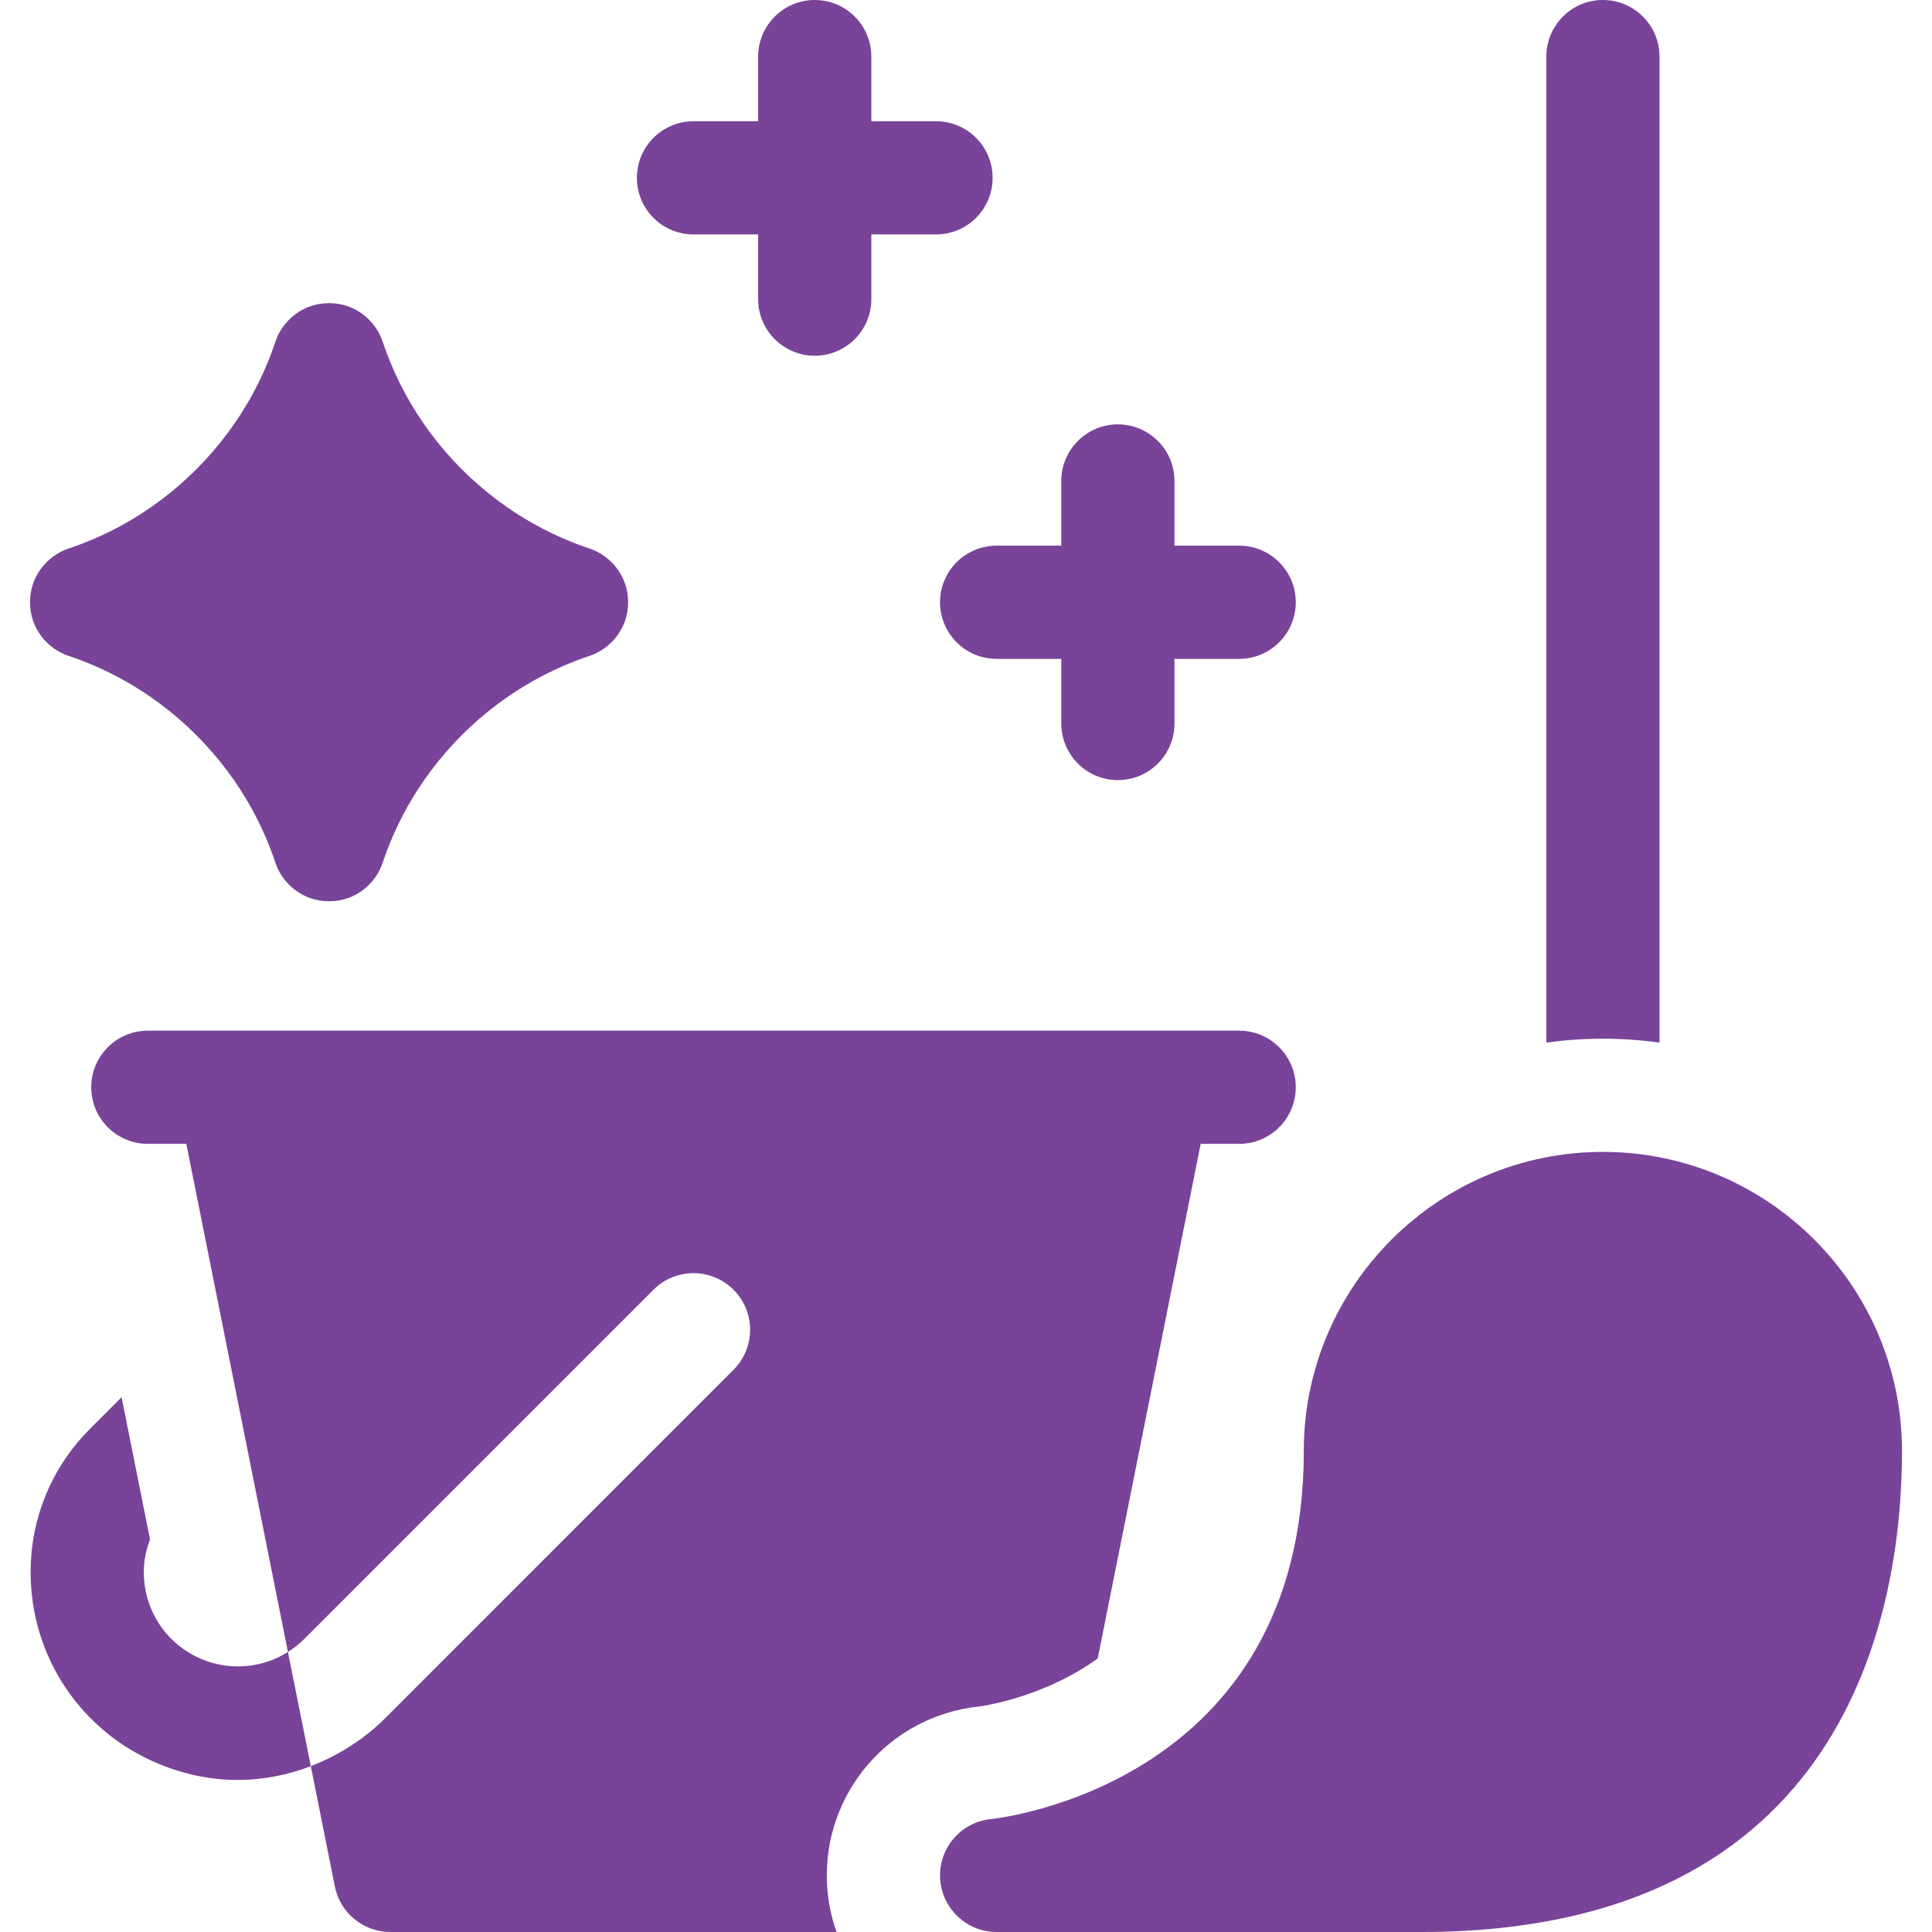
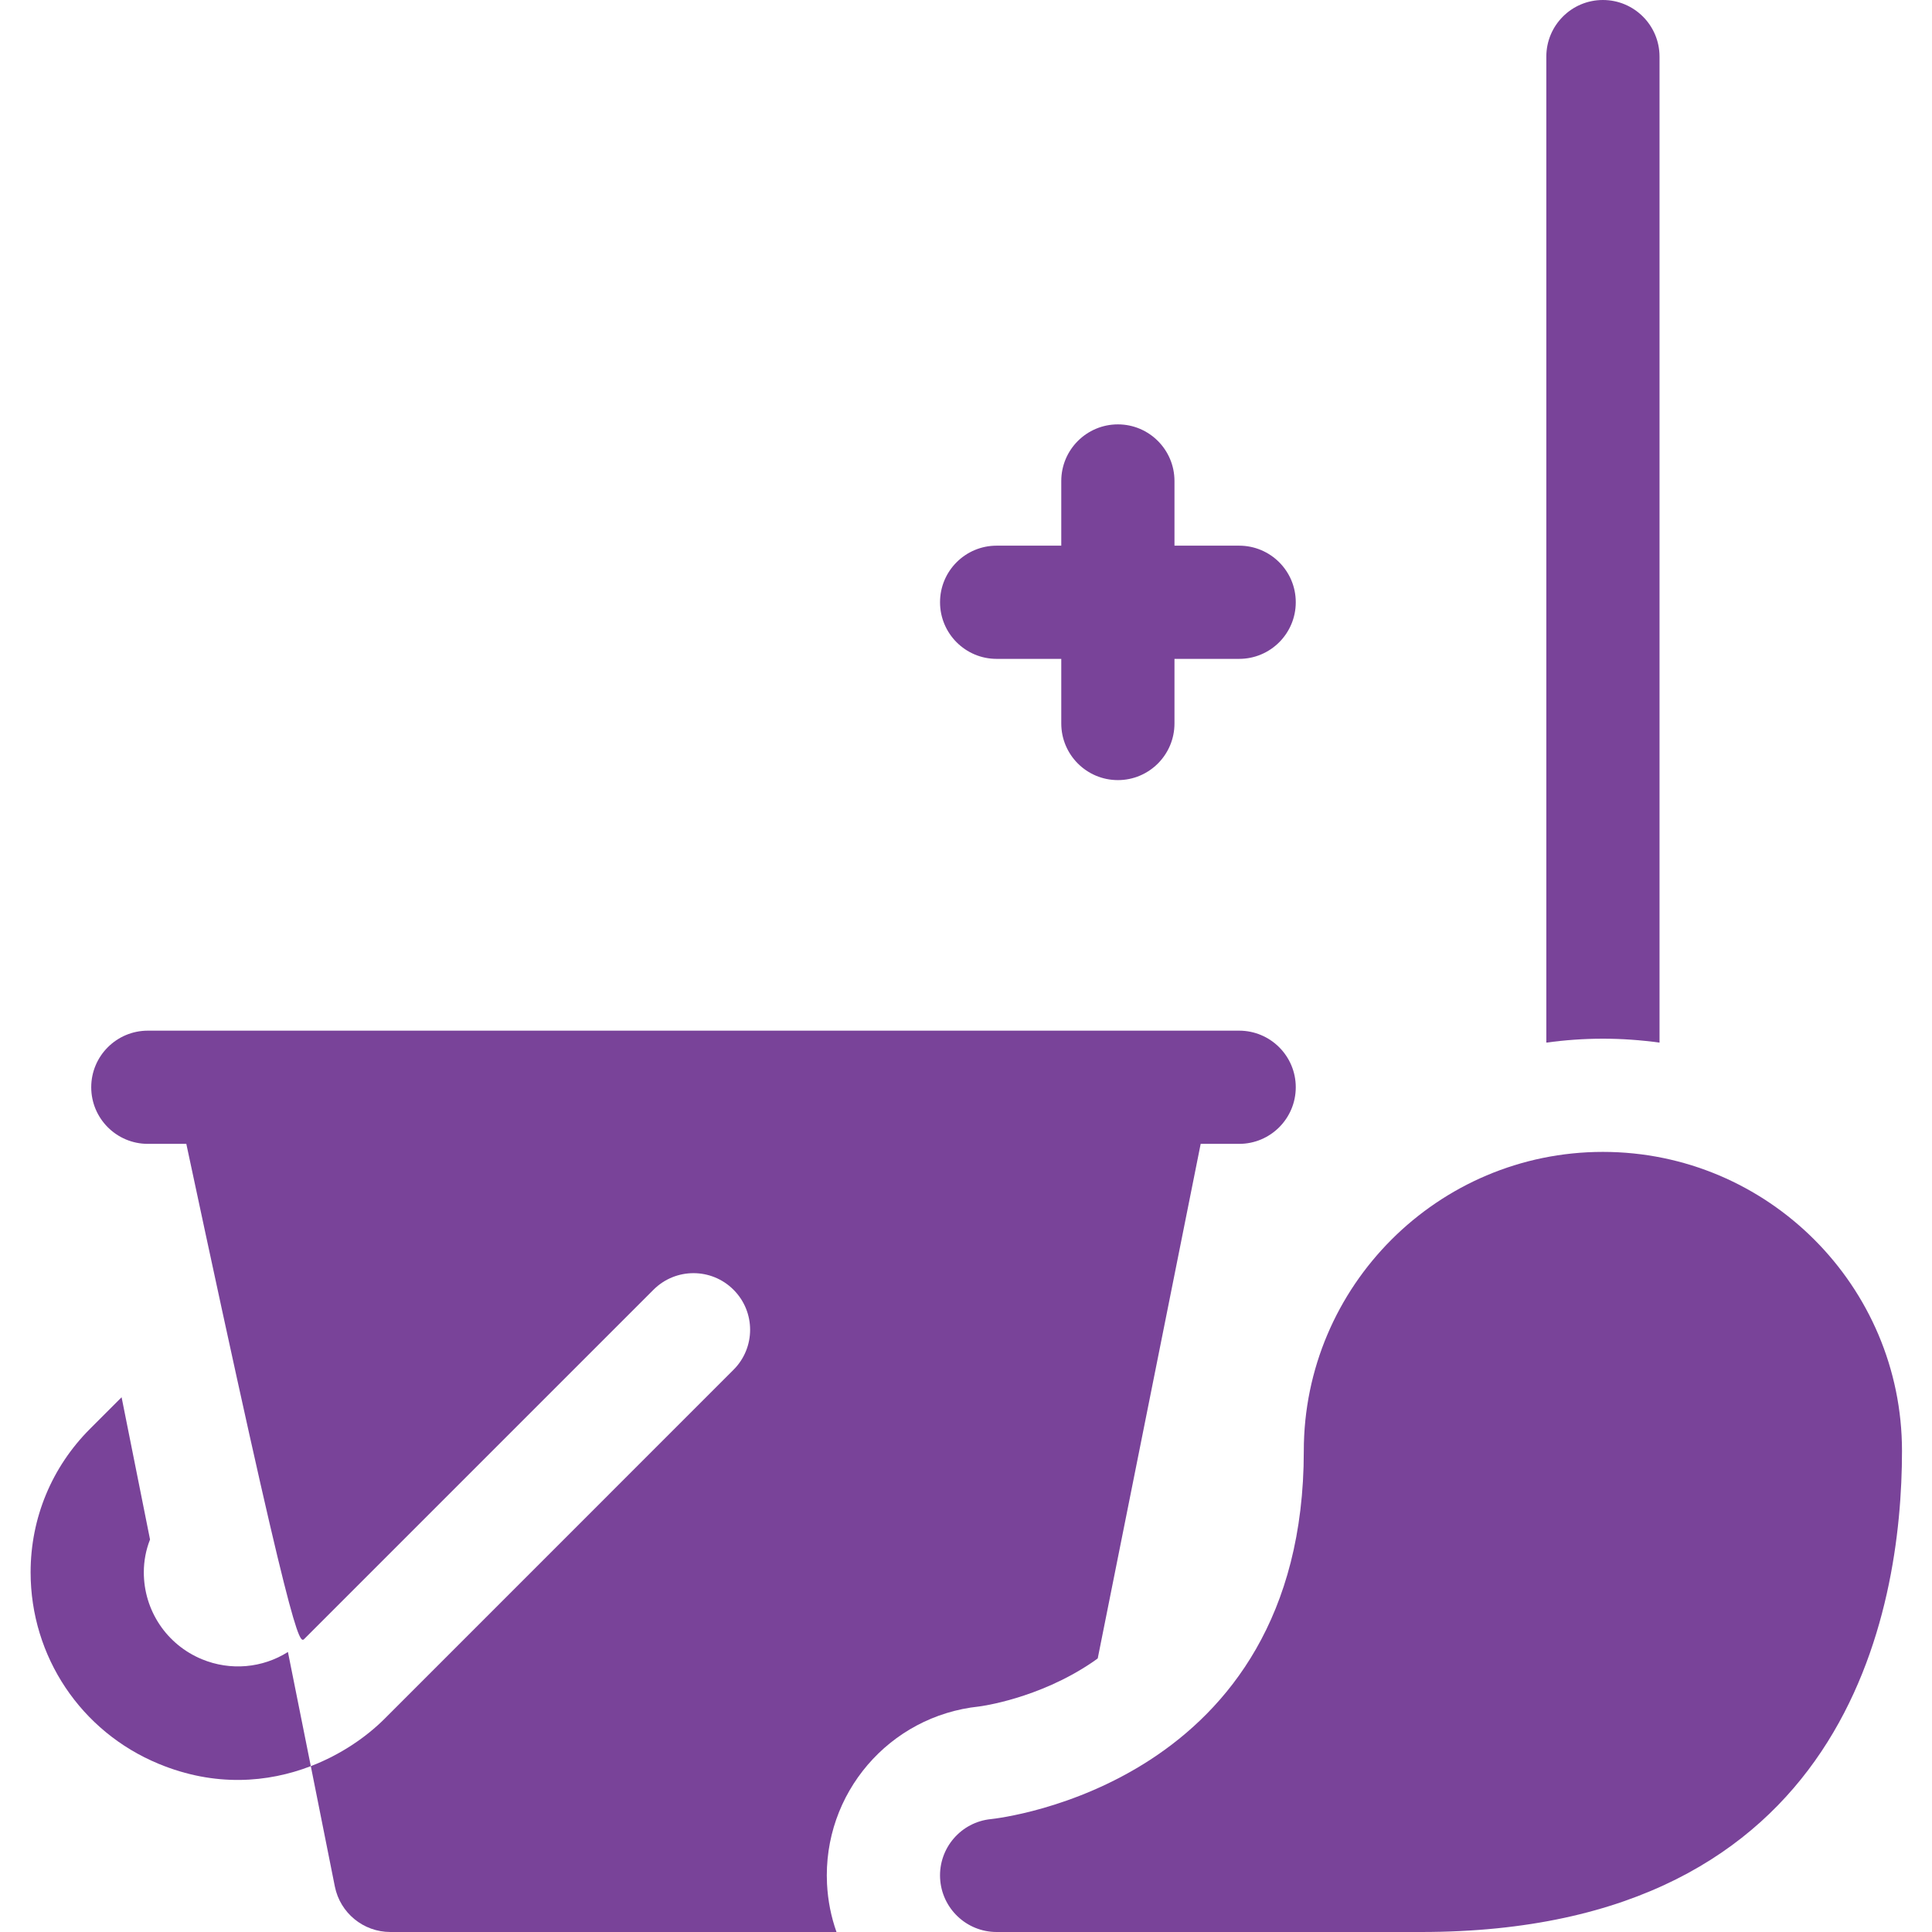
<svg xmlns="http://www.w3.org/2000/svg" width="32" height="32" viewBox="0 0 32 32" fill="none">
  <g clip-path="url(#clip0_632_1253)">
-     <path d="M1.14 10.865C1.615 11.024 2.453 11.377 3.25 12.175C4.048 12.972 4.401 13.809 4.56 14.285C4.674 14.632 5.007 14.928 5.45 14.928C5.894 14.928 6.226 14.632 6.34 14.285C6.499 13.809 6.853 12.972 7.65 12.175C8.448 11.377 9.285 11.024 9.76 10.865C10.107 10.751 10.403 10.418 10.404 9.975C10.403 9.531 10.107 9.198 9.76 9.084C9.285 8.925 8.448 8.572 7.65 7.774C6.853 6.977 6.499 6.14 6.34 5.664C6.226 5.317 5.894 5.021 5.45 5.021C5.007 5.021 4.674 5.317 4.56 5.664C4.401 6.14 4.048 6.977 3.25 7.774C2.453 8.572 1.615 8.925 1.14 9.084C0.793 9.198 0.497 9.531 0.497 9.975C0.497 10.418 0.793 10.751 1.14 10.865Z" fill="#794399" />
    <path d="M15.57 9.975C15.57 10.493 15.99 10.913 16.507 10.913H17.578V11.983C17.578 12.501 17.998 12.921 18.516 12.921C19.033 12.921 19.453 12.501 19.453 11.983V10.913H20.524C21.042 10.913 21.462 10.493 21.462 9.975C21.462 9.457 21.042 9.038 20.524 9.038H19.453V7.967C19.453 7.449 19.033 7.029 18.516 7.029C17.998 7.029 17.578 7.449 17.578 7.967V9.038H16.507C15.99 9.038 15.57 9.457 15.57 9.975Z" fill="#794399" />
-     <path d="M11.487 3.883H12.557V4.954C12.557 5.472 12.977 5.892 13.495 5.892C14.013 5.892 14.432 5.472 14.432 4.954V3.883H15.503C16.021 3.883 16.441 3.464 16.441 2.946C16.441 2.428 16.021 2.008 15.503 2.008H14.432V0.938C14.432 0.42 14.013 0 13.495 0C12.977 0 12.557 0.42 12.557 0.938V2.008H11.487C10.969 2.008 10.549 2.428 10.549 2.946C10.549 3.464 10.969 3.883 11.487 3.883Z" fill="#794399" />
-     <path d="M16.215 28.265C16.248 28.261 17.196 28.137 18.084 27.538C18.118 27.516 18.15 27.491 18.182 27.468L19.887 18.946H20.524C21.042 18.946 21.462 18.526 21.462 18.008C21.462 17.491 21.042 17.071 20.524 17.071H2.449C1.931 17.071 1.511 17.491 1.511 18.008C1.511 18.526 1.931 18.946 2.449 18.946H3.086L4.769 27.362C4.867 27.3 4.958 27.228 5.042 27.144L10.824 21.362C11.19 20.996 11.783 20.996 12.149 21.362C12.516 21.728 12.516 22.322 12.149 22.688L6.368 28.47C6.07 28.767 5.65 29.06 5.148 29.253L5.546 31.246C5.634 31.685 6.019 32 6.466 32H13.855C13.766 31.749 13.712 31.482 13.698 31.203C13.624 29.708 14.728 28.421 16.215 28.265Z" fill="#794399" />
+     <path d="M16.215 28.265C16.248 28.261 17.196 28.137 18.084 27.538C18.118 27.516 18.15 27.491 18.182 27.468L19.887 18.946H20.524C21.042 18.946 21.462 18.526 21.462 18.008C21.462 17.491 21.042 17.071 20.524 17.071H2.449C1.931 17.071 1.511 17.491 1.511 18.008C1.511 18.526 1.931 18.946 2.449 18.946H3.086C4.867 27.3 4.958 27.228 5.042 27.144L10.824 21.362C11.19 20.996 11.783 20.996 12.149 21.362C12.516 21.728 12.516 22.322 12.149 22.688L6.368 28.47C6.07 28.767 5.65 29.06 5.148 29.253L5.546 31.246C5.634 31.685 6.019 32 6.466 32H13.855C13.766 31.749 13.712 31.482 13.698 31.203C13.624 29.708 14.728 28.421 16.215 28.265Z" fill="#794399" />
    <path d="M3.344 27.482C2.76 27.24 2.382 26.675 2.382 26.042C2.382 25.853 2.418 25.669 2.485 25.499L2.014 23.143L1.492 23.665C0.857 24.3 0.507 25.144 0.507 26.042C0.507 27.436 1.339 28.681 2.627 29.214C3.563 29.602 4.438 29.526 5.148 29.253L4.769 27.362C4.348 27.628 3.819 27.678 3.344 27.482Z" fill="#794399" />
    <path d="M27.487 17.269V0.938C27.487 0.42 27.067 0 26.549 0C26.031 0 25.612 0.42 25.612 0.938V17.269C25.918 17.227 26.231 17.204 26.549 17.204C26.867 17.204 27.18 17.227 27.487 17.269Z" fill="#794399" />
    <path d="M26.549 19.079C23.817 19.079 21.595 21.302 21.595 24.033C21.595 29.551 16.546 30.116 16.414 30.13C15.917 30.179 15.546 30.61 15.571 31.109C15.596 31.608 16.008 32 16.507 32H23.537C30.596 32 31.503 26.685 31.503 24.033C31.503 21.302 29.281 19.079 26.549 19.079Z" fill="#794399" />
  </g>
  <defs>
    <clipPath id="clip0_632_1253">
      <rect width="32" height="32" fill="white" />
    </clipPath>
  </defs>
</svg>